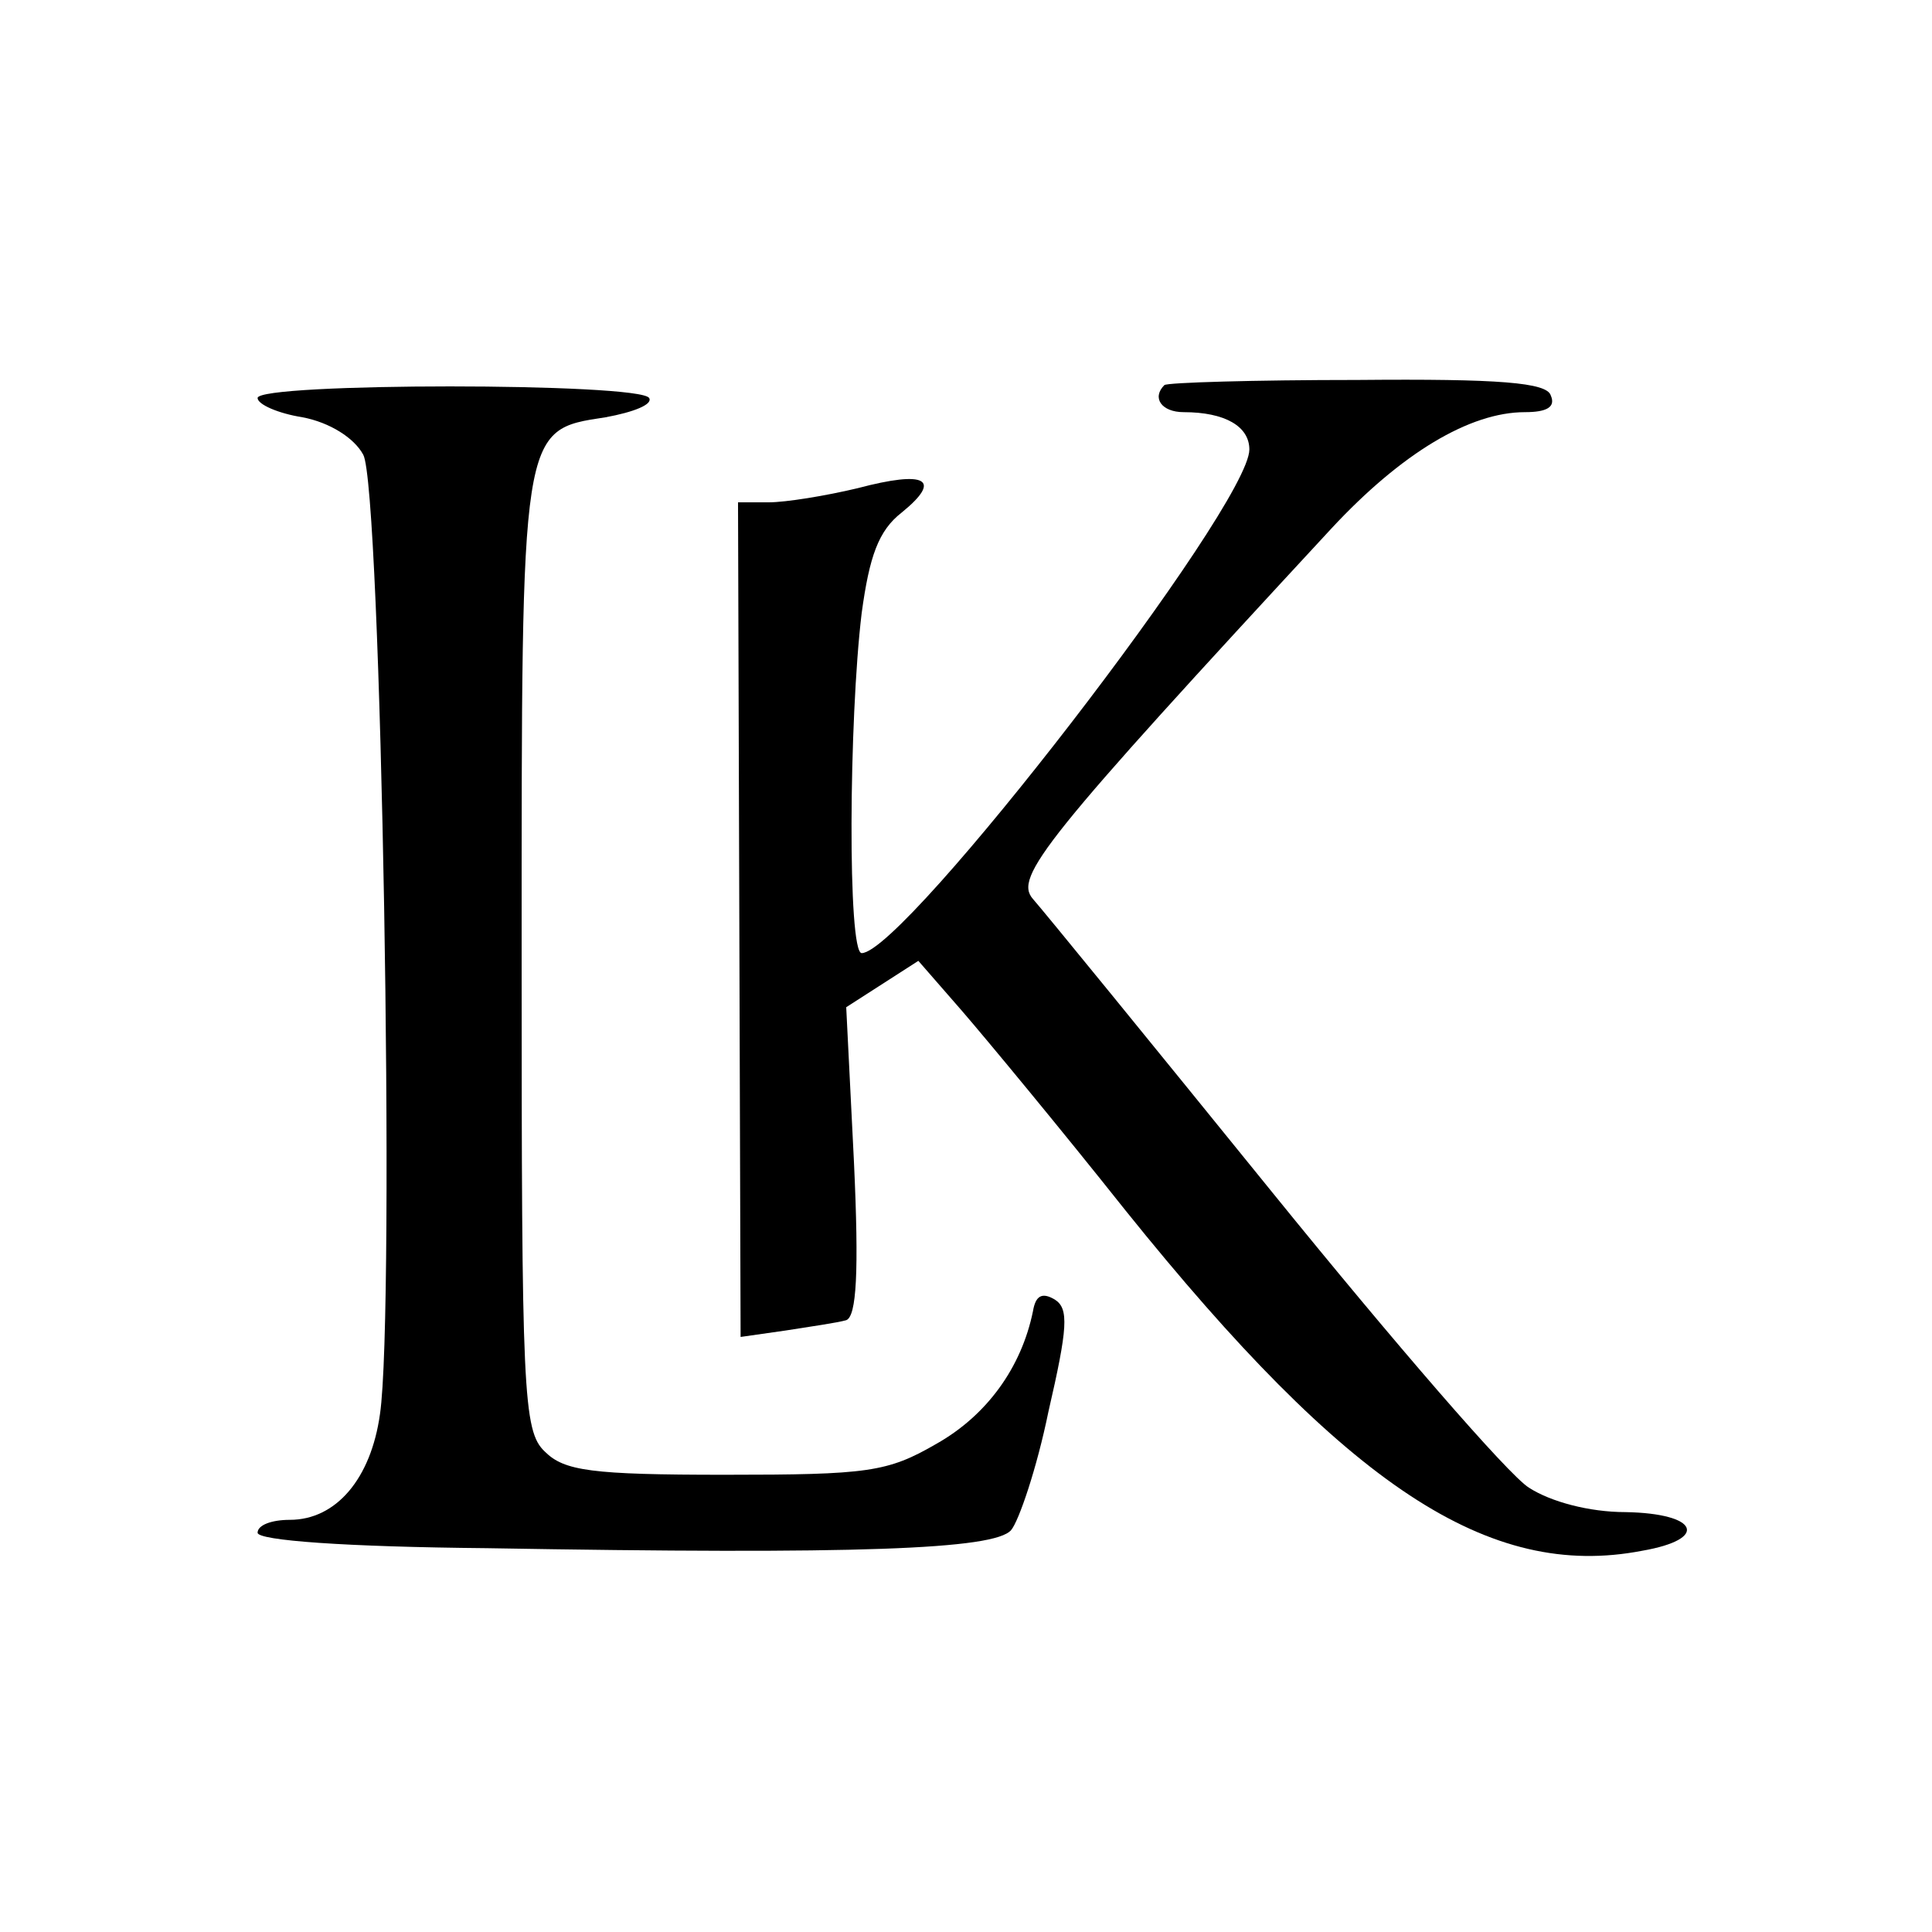
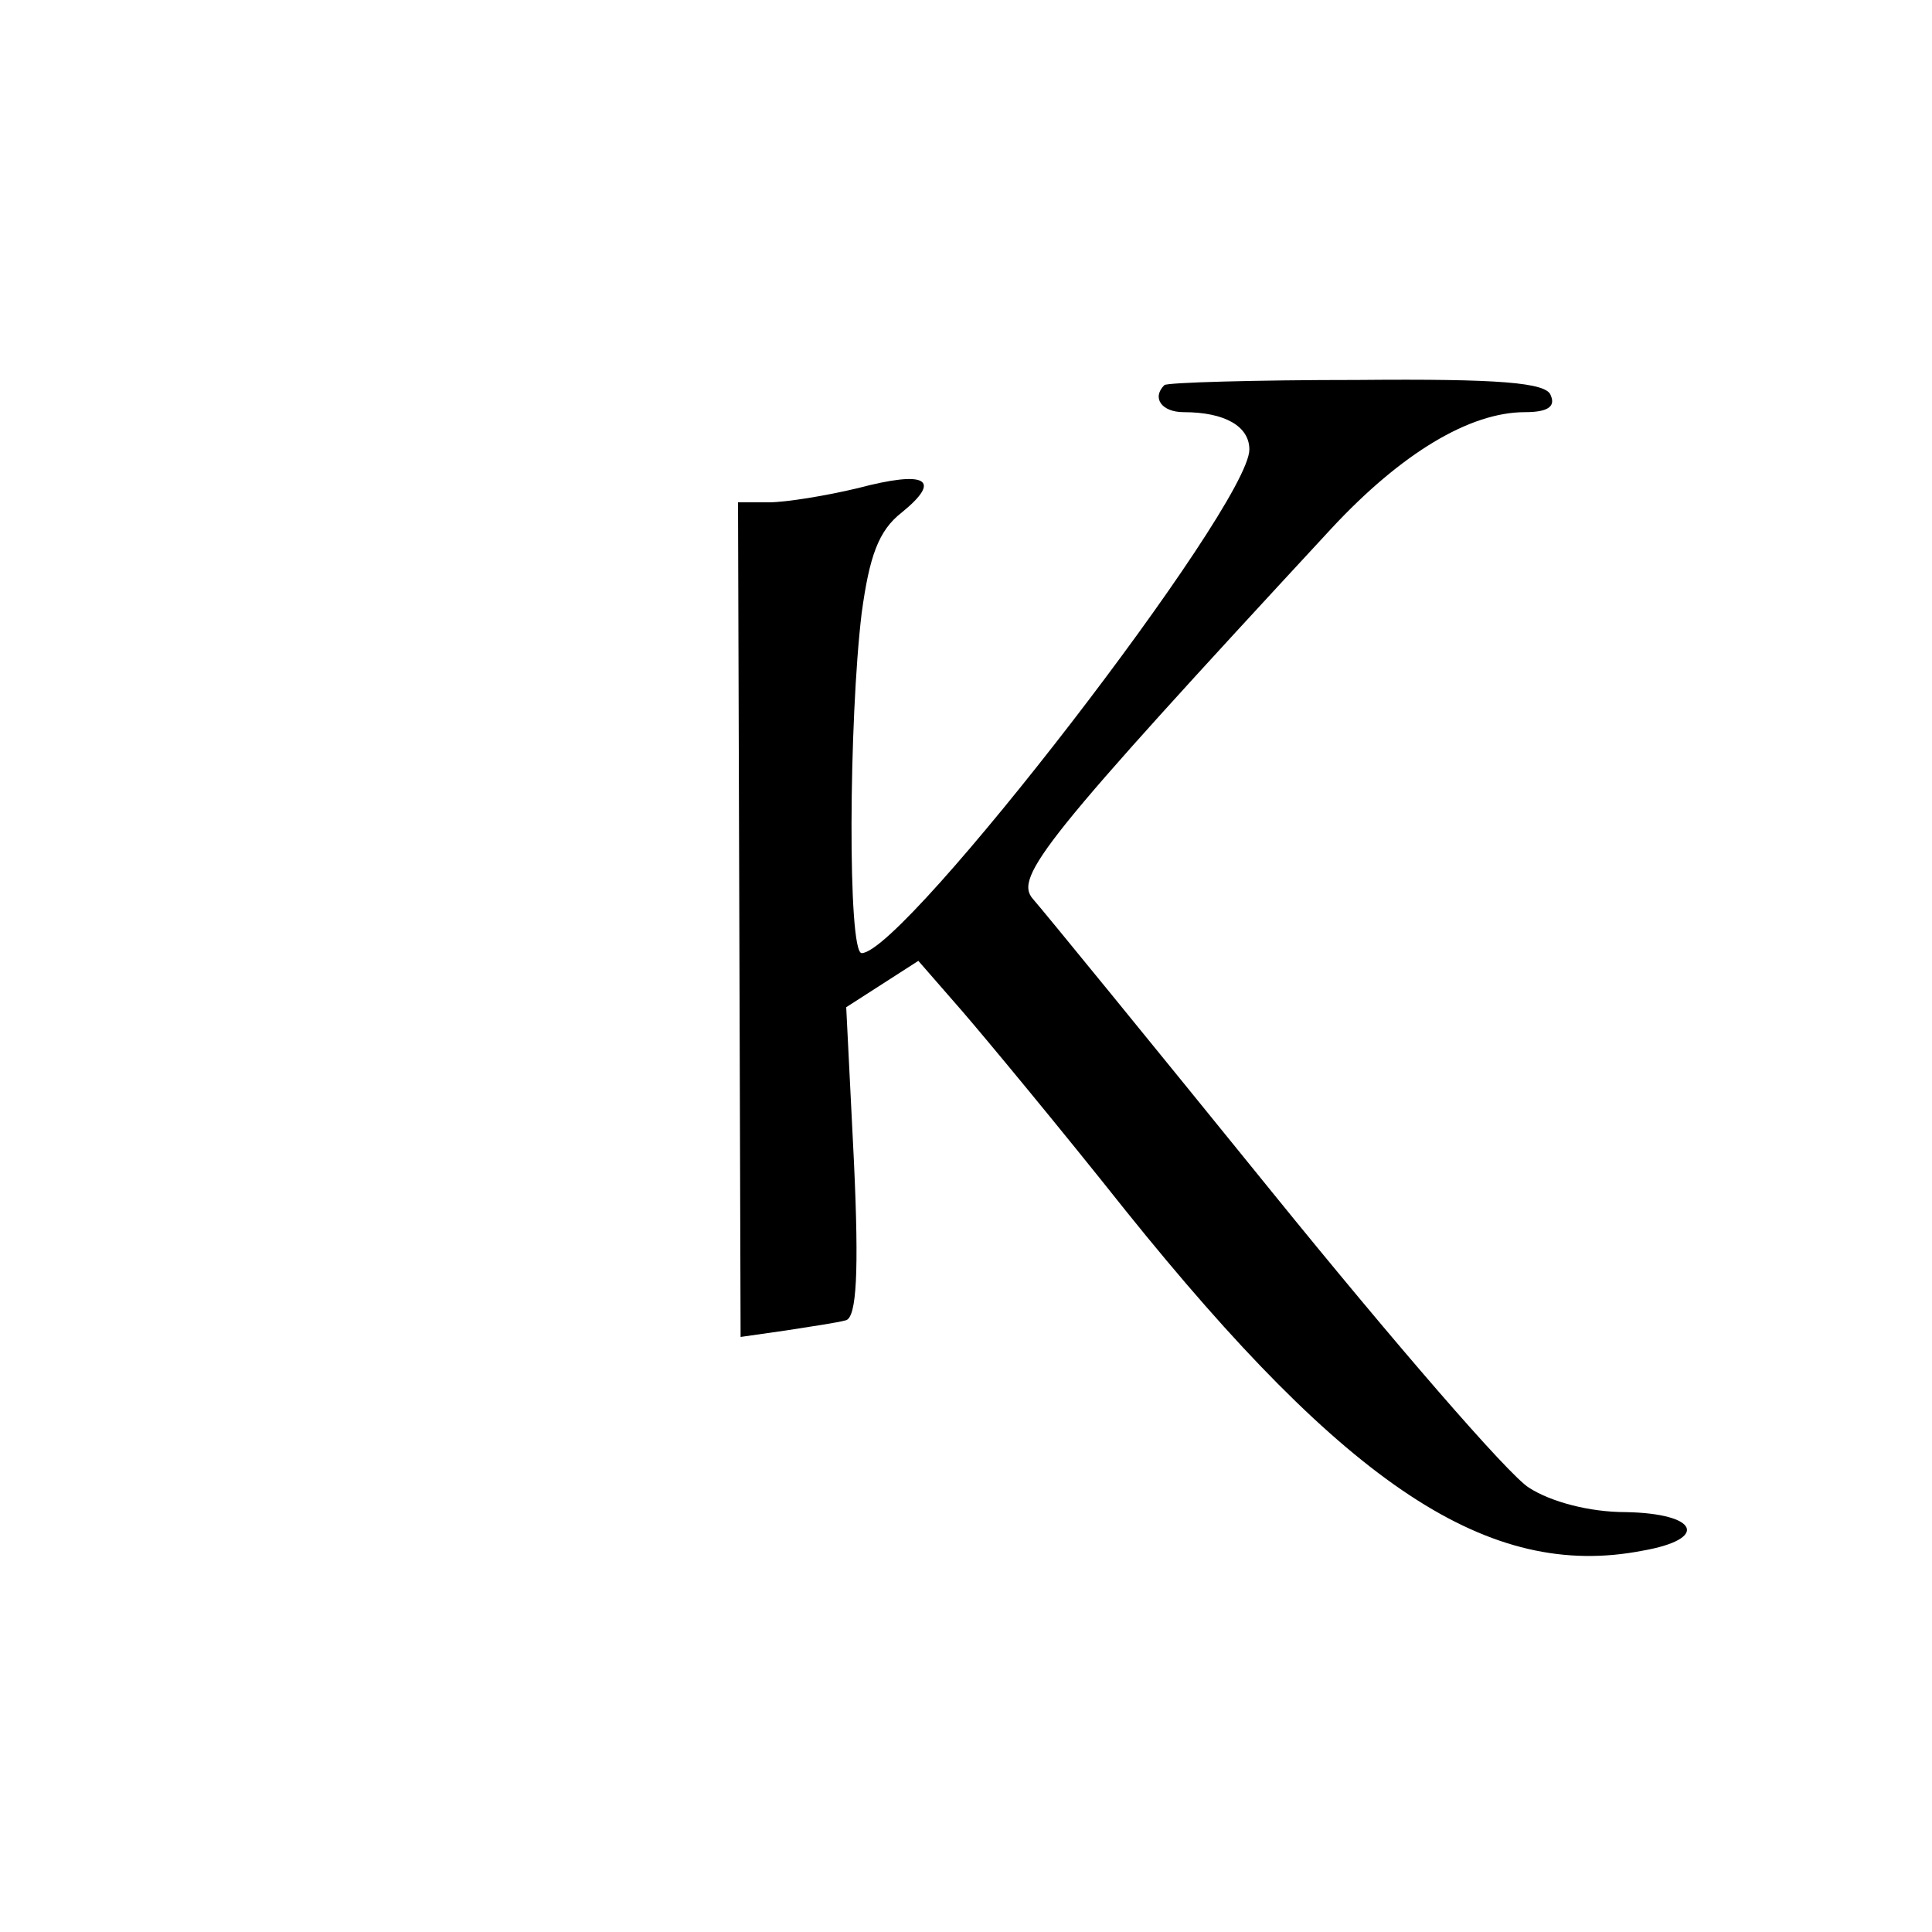
<svg xmlns="http://www.w3.org/2000/svg" version="1.0" width="150pt" height="150pt" viewBox="0 0 150 150" preserveAspectRatio="xMidYMid meet">
  <g transform="translate(0,150) scale(0.1,-0.1)" fill="#000000" stroke="none">
    <path d="M904 1201 c-10 -10 -2 -21 15 -21 32 0 51 -11 51 -29 0 -44 -268 -391 -301 -391 -11 0 -10 181 0 264 6 44 13 64 31 78 32 26 19 33 -34 19 -25 -6 -56 -11 -69 -11 l-24 0 1 -324 1 -324 35 5 c19 3 40 6 47 8 8 3 10 37 6 123 l-6 120 28 18 28 18 34 -39 c19 -22 77 -92 127 -155 172 -214 282 -287 401 -264 52 9 44 29 -13 30 -28 0 -58 8 -75 19 -16 10 -105 113 -199 229 -94 116 -178 219 -186 228 -15 17 8 46 232 288 54 58 107 90 150 90 17 0 24 4 20 13 -3 10 -40 13 -150 12 -80 0 -148 -2 -150 -4z" />
-     <path d="M200 1191 c0 -5 16 -12 35 -15 21 -4 40 -16 47 -29 14 -24 25 -664 13 -745 -7 -50 -34 -82 -70 -82 -14 0 -25 -4 -25 -10 0 -6 68 -11 178 -12 288 -5 394 -1 407 14 6 7 20 48 29 92 15 65 16 80 5 87 -10 6 -15 3 -17 -9 -9 -44 -36 -81 -75 -103 -38 -22 -53 -24 -164 -24 -104 0 -125 3 -140 18 -17 16 -18 46 -18 385 0 411 -1 408 65 418 22 4 37 10 34 15 -7 12 -304 12 -304 0z" />
  </g>
</svg>